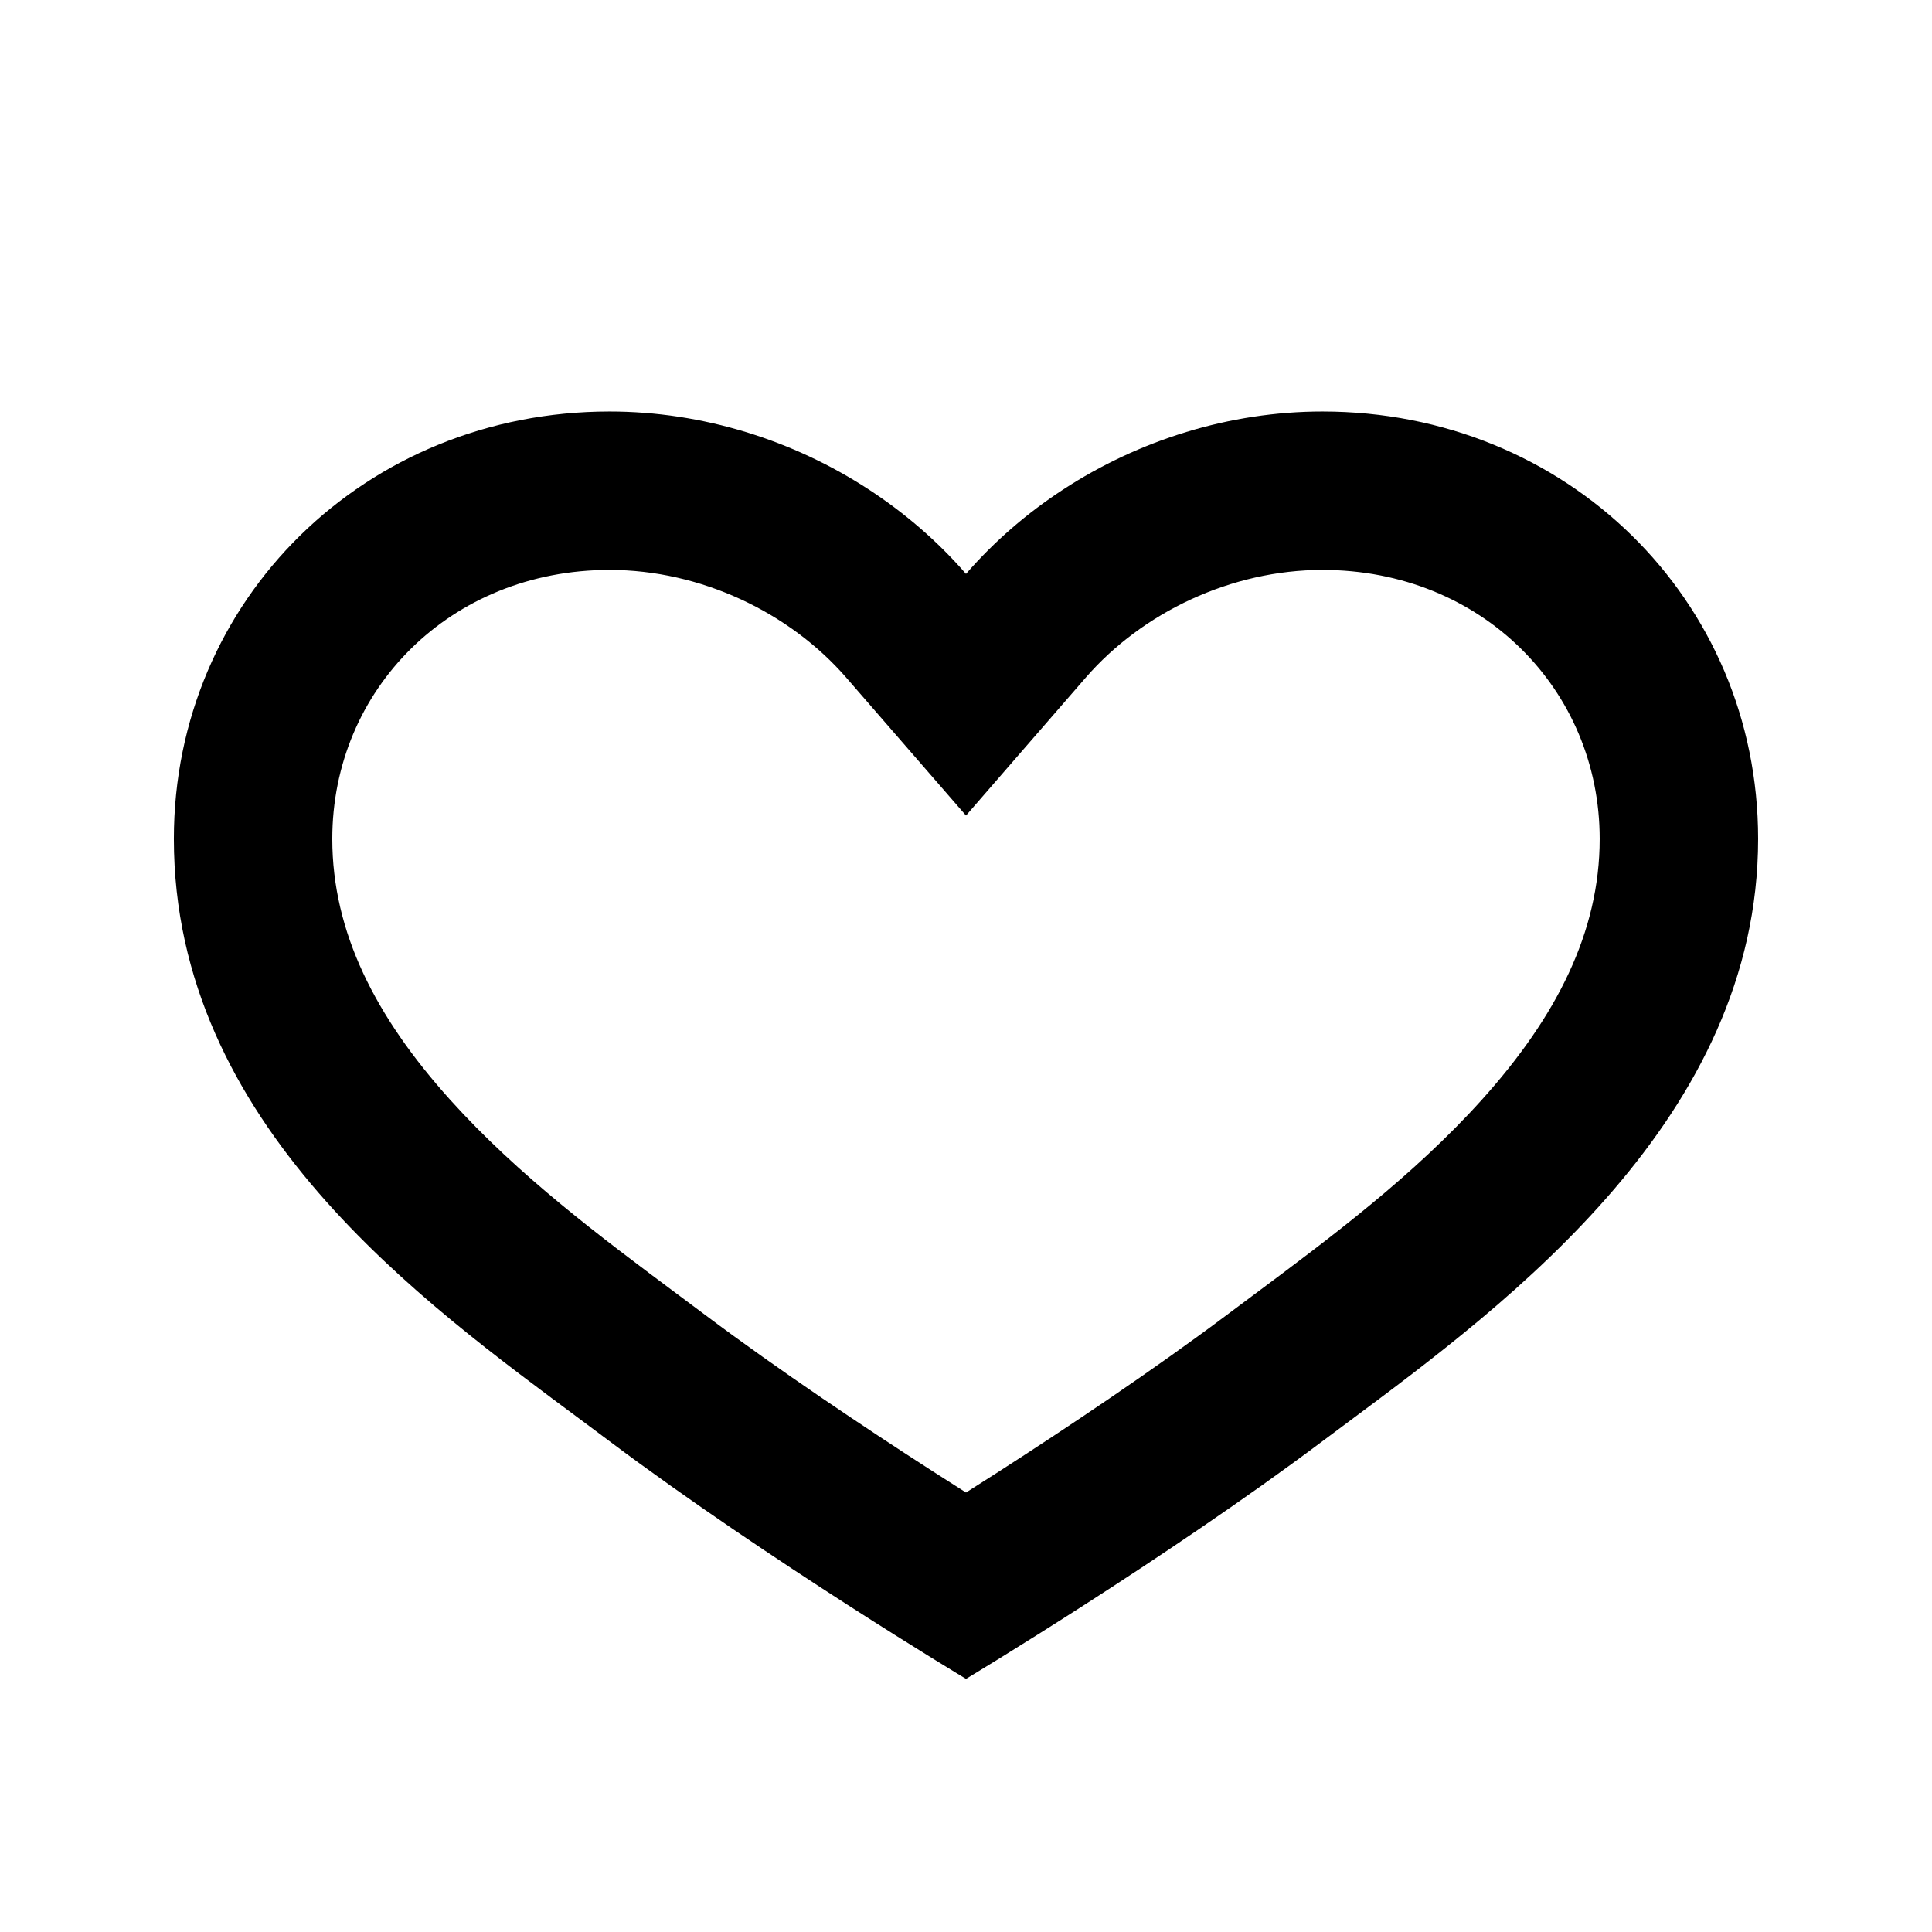
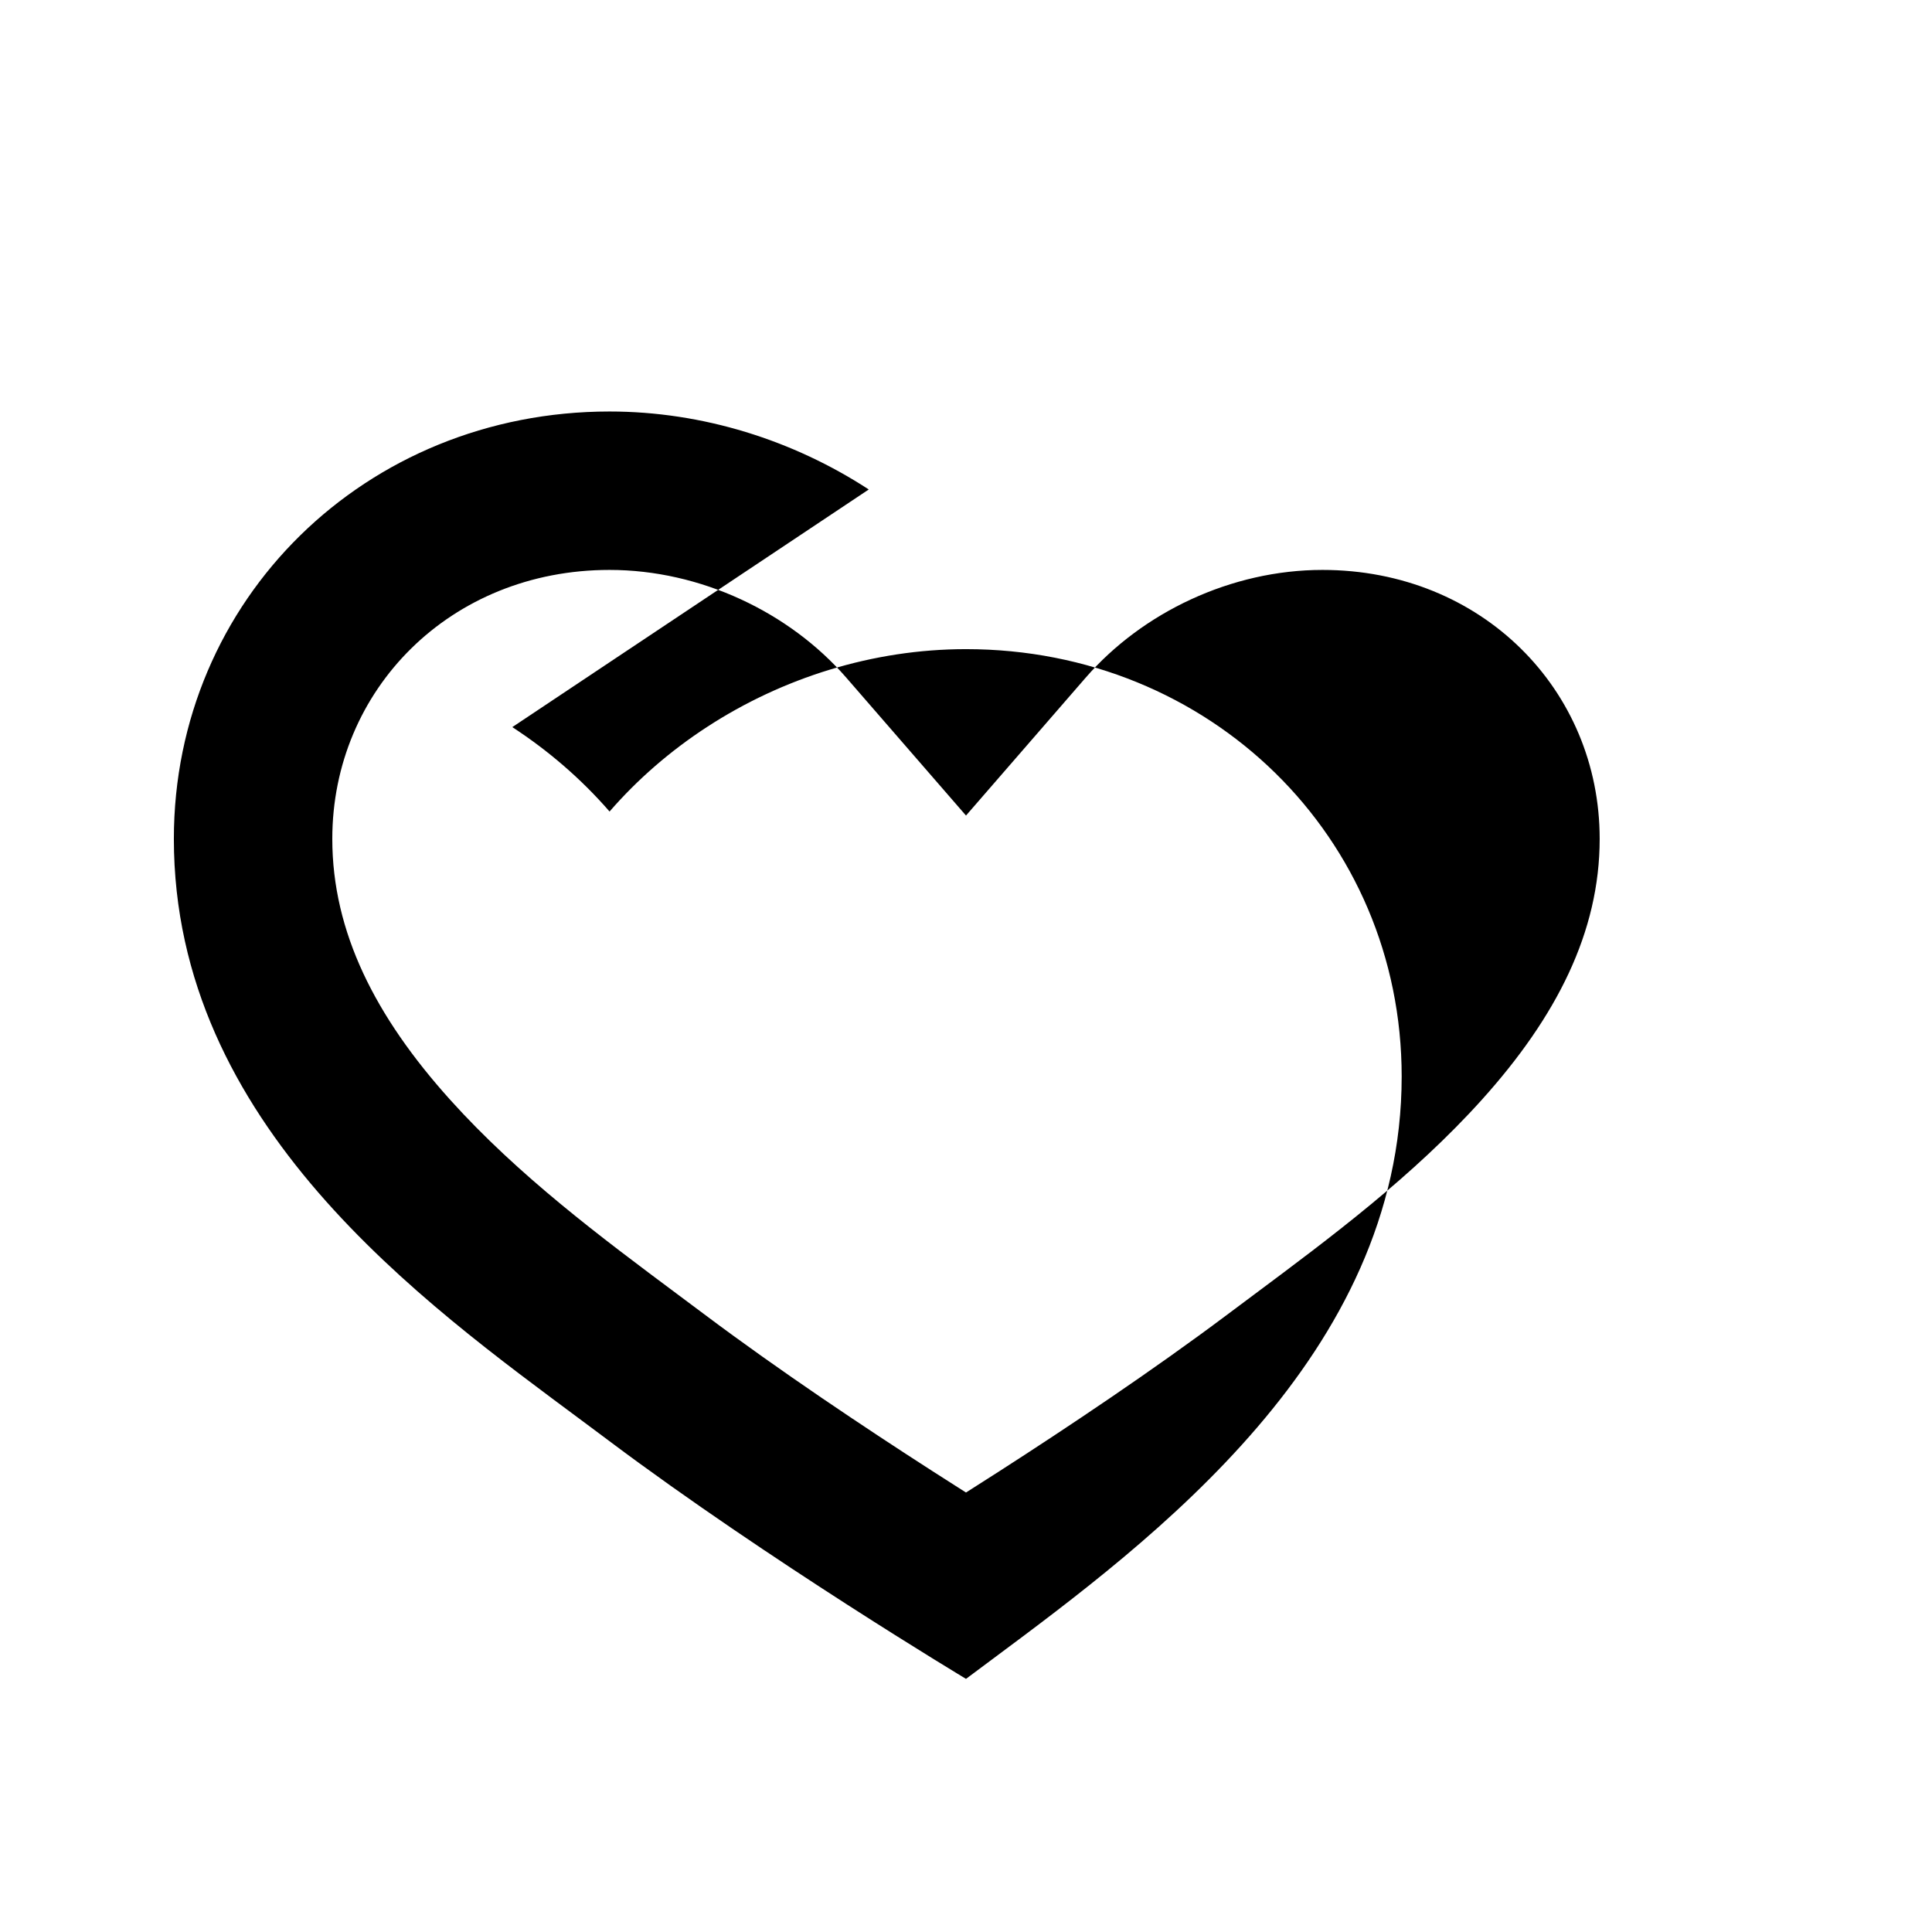
<svg xmlns="http://www.w3.org/2000/svg" fill="#000000" width="800px" height="800px" version="1.1" viewBox="144 144 512 512">
-   <path d="m400 360.13-31.707-36.52c-15.07-17.363-38.645-28.574-62.758-28.574-42.234 0-73.473 31.793-73.473 71.27 0 24.711 11.445 47.152 31.207 69.117 18.141 20.156 40.016 36.469 60.445 51.703 2.359 1.758 4.699 3.5 7.012 5.234 19.828 14.875 42.492 30 60.488 41.566 3.094 1.992 6.035 3.863 8.785 5.606 2.746-1.742 5.688-3.613 8.785-5.606 17.992-11.566 40.656-26.691 60.488-41.566 2.309-1.734 4.648-3.477 7.008-5.234 20.43-15.234 42.309-31.547 60.445-51.703 19.762-21.965 31.207-44.406 31.207-69.117 0-39.477-31.238-71.27-73.473-71.27-24.113 0-47.688 11.211-62.758 28.574zm-25.773-86.414c-20.027-13.059-44.027-20.664-68.691-20.664-64.656 0-115.46 49.832-115.46 113.25 0 75.676 65.887 122.74 108.53 154.47 2.387 1.777 4.703 3.5 6.93 5.168 41.984 31.488 94.465 62.977 94.465 62.977s52.48-31.488 94.461-62.977c2.231-1.668 4.543-3.391 6.93-5.168 42.645-31.73 108.53-80.762 108.53-154.47 0-63.422-50.801-113.25-115.46-113.25-24.664 0-48.66 7.606-68.691 20.664-9.629 6.277-18.344 13.812-25.77 22.371-7.43-8.559-16.145-16.094-25.773-22.371z" fill-rule="evenodd" />
+   <path d="m400 360.13-31.707-36.52c-15.07-17.363-38.645-28.574-62.758-28.574-42.234 0-73.473 31.793-73.473 71.27 0 24.711 11.445 47.152 31.207 69.117 18.141 20.156 40.016 36.469 60.445 51.703 2.359 1.758 4.699 3.5 7.012 5.234 19.828 14.875 42.492 30 60.488 41.566 3.094 1.992 6.035 3.863 8.785 5.606 2.746-1.742 5.688-3.613 8.785-5.606 17.992-11.566 40.656-26.691 60.488-41.566 2.309-1.734 4.648-3.477 7.008-5.234 20.43-15.234 42.309-31.547 60.445-51.703 19.762-21.965 31.207-44.406 31.207-69.117 0-39.477-31.238-71.27-73.473-71.27-24.113 0-47.688 11.211-62.758 28.574zm-25.773-86.414c-20.027-13.059-44.027-20.664-68.691-20.664-64.656 0-115.46 49.832-115.46 113.25 0 75.676 65.887 122.74 108.53 154.47 2.387 1.777 4.703 3.5 6.93 5.168 41.984 31.488 94.465 62.977 94.465 62.977c2.231-1.668 4.543-3.391 6.93-5.168 42.645-31.73 108.53-80.762 108.53-154.47 0-63.422-50.801-113.25-115.46-113.25-24.664 0-48.66 7.606-68.691 20.664-9.629 6.277-18.344 13.812-25.77 22.371-7.43-8.559-16.145-16.094-25.773-22.371z" fill-rule="evenodd" />
</svg>